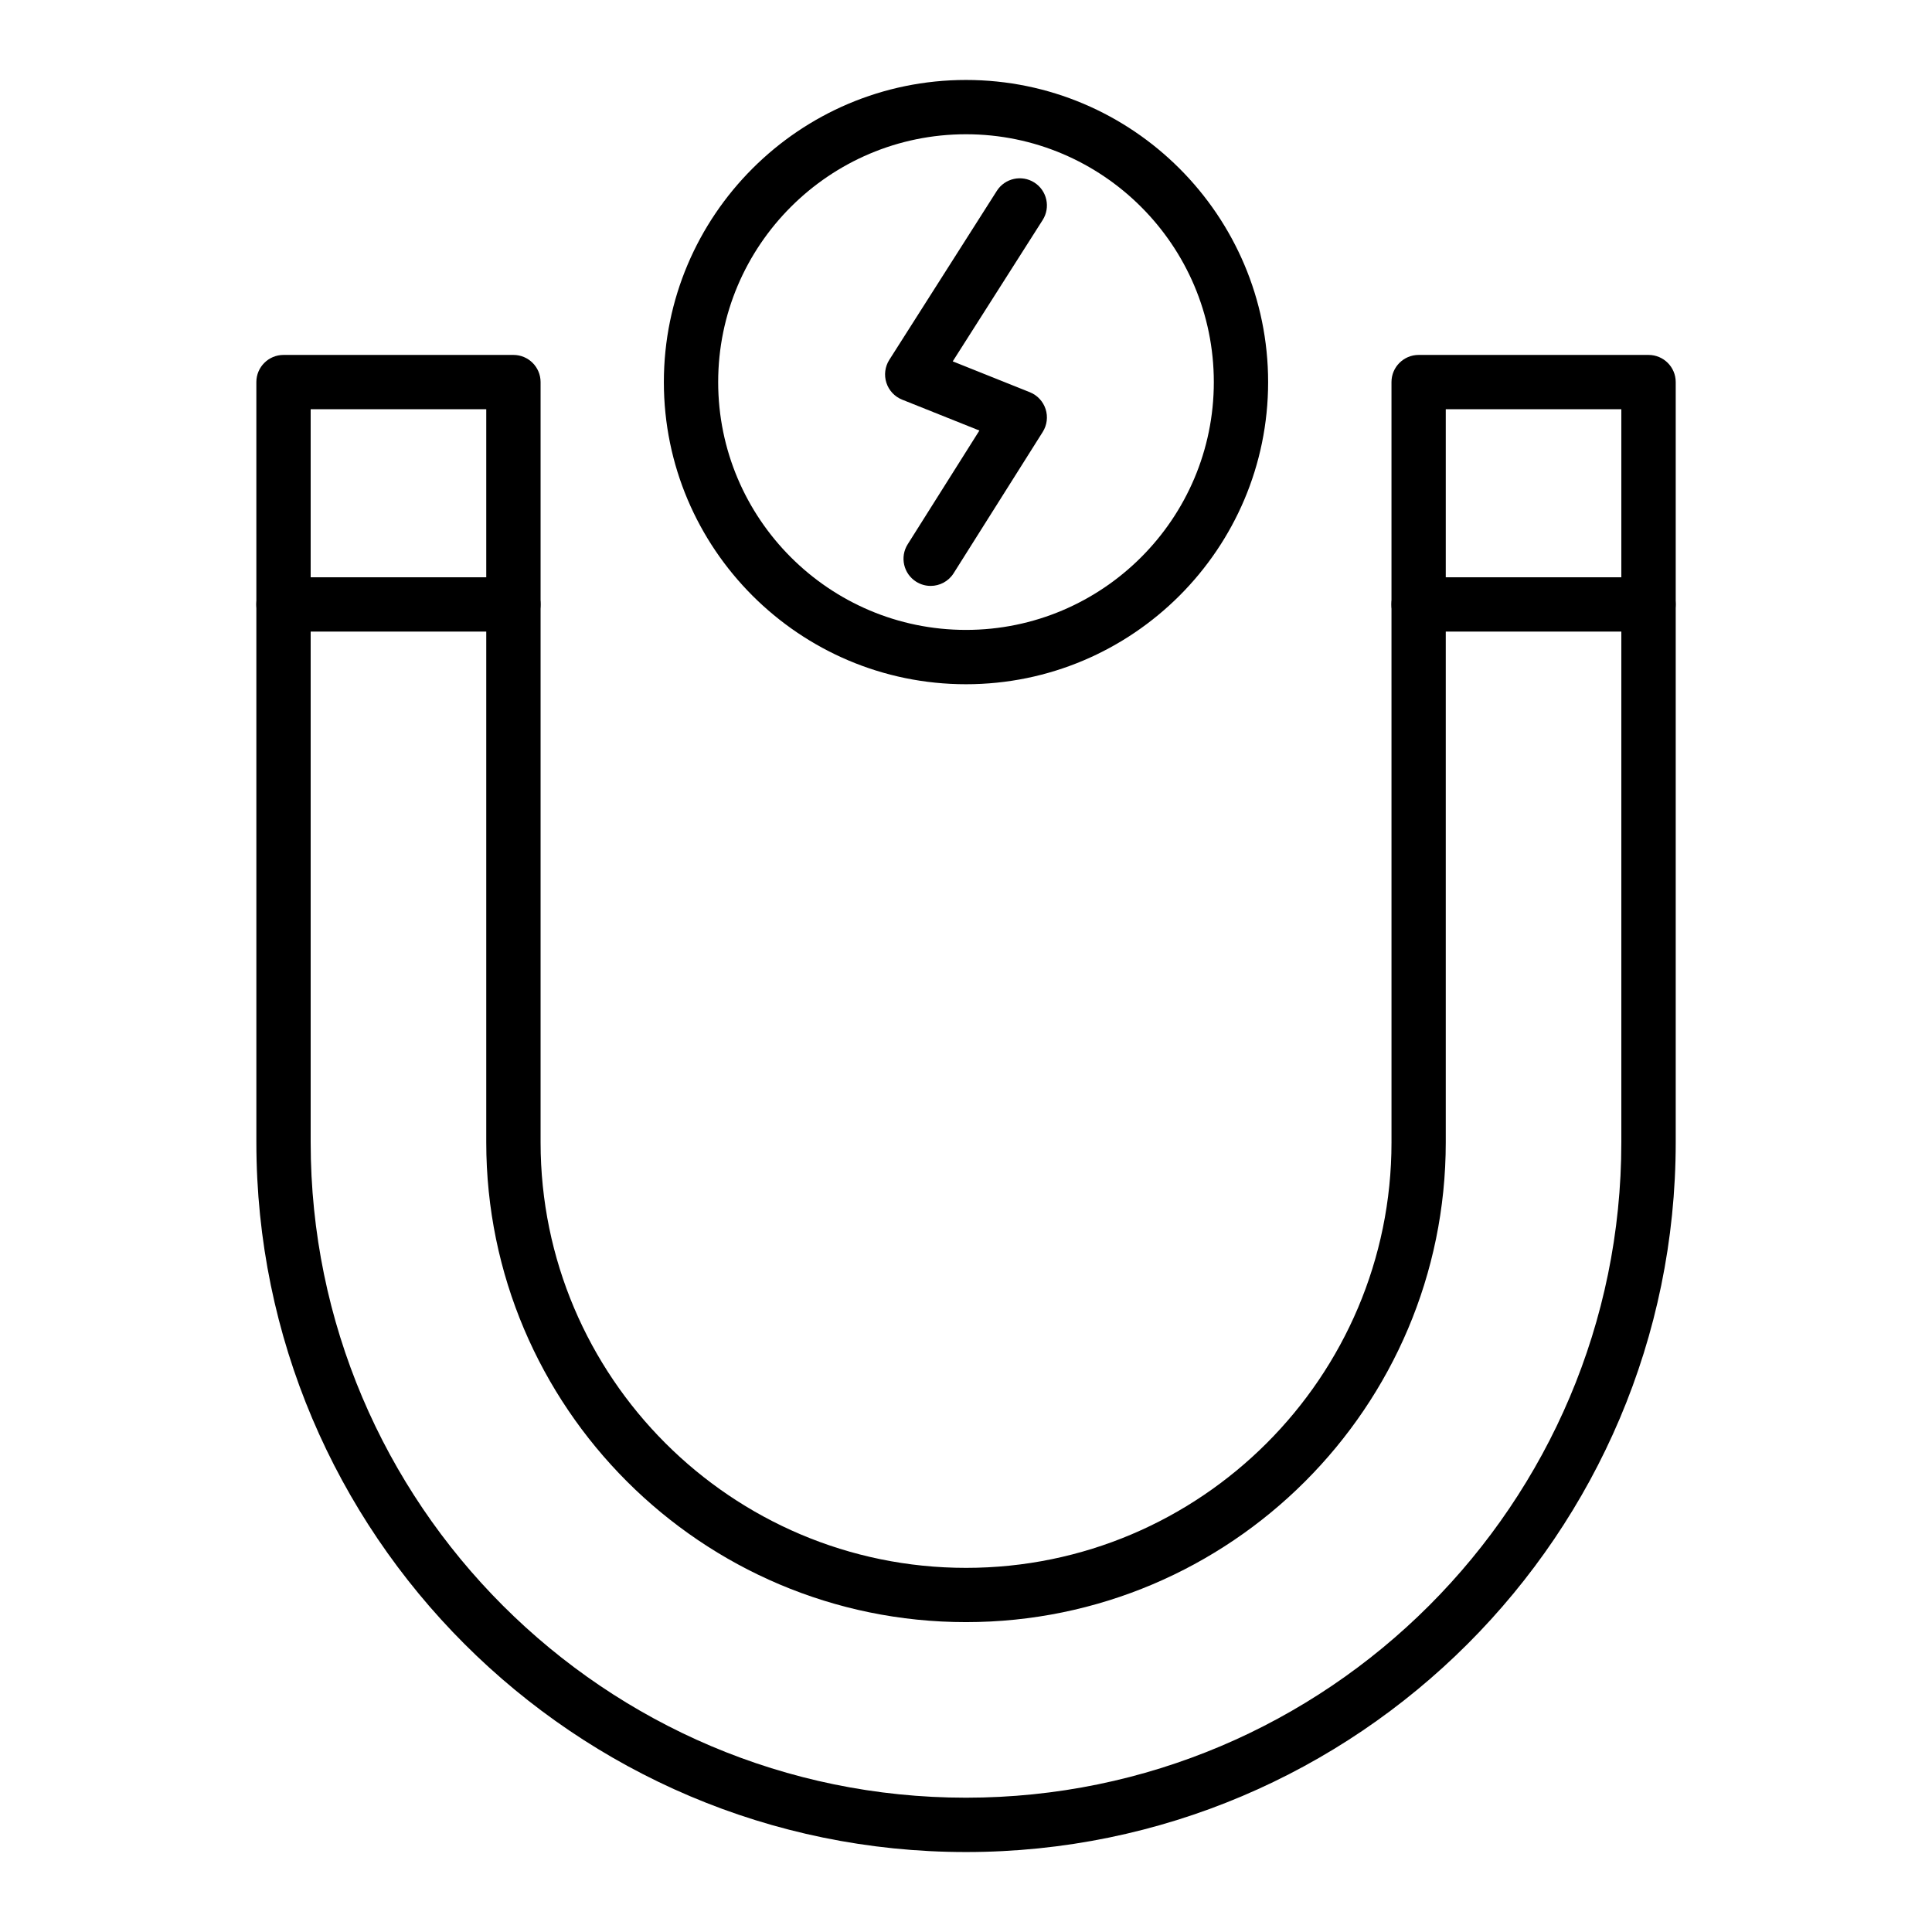
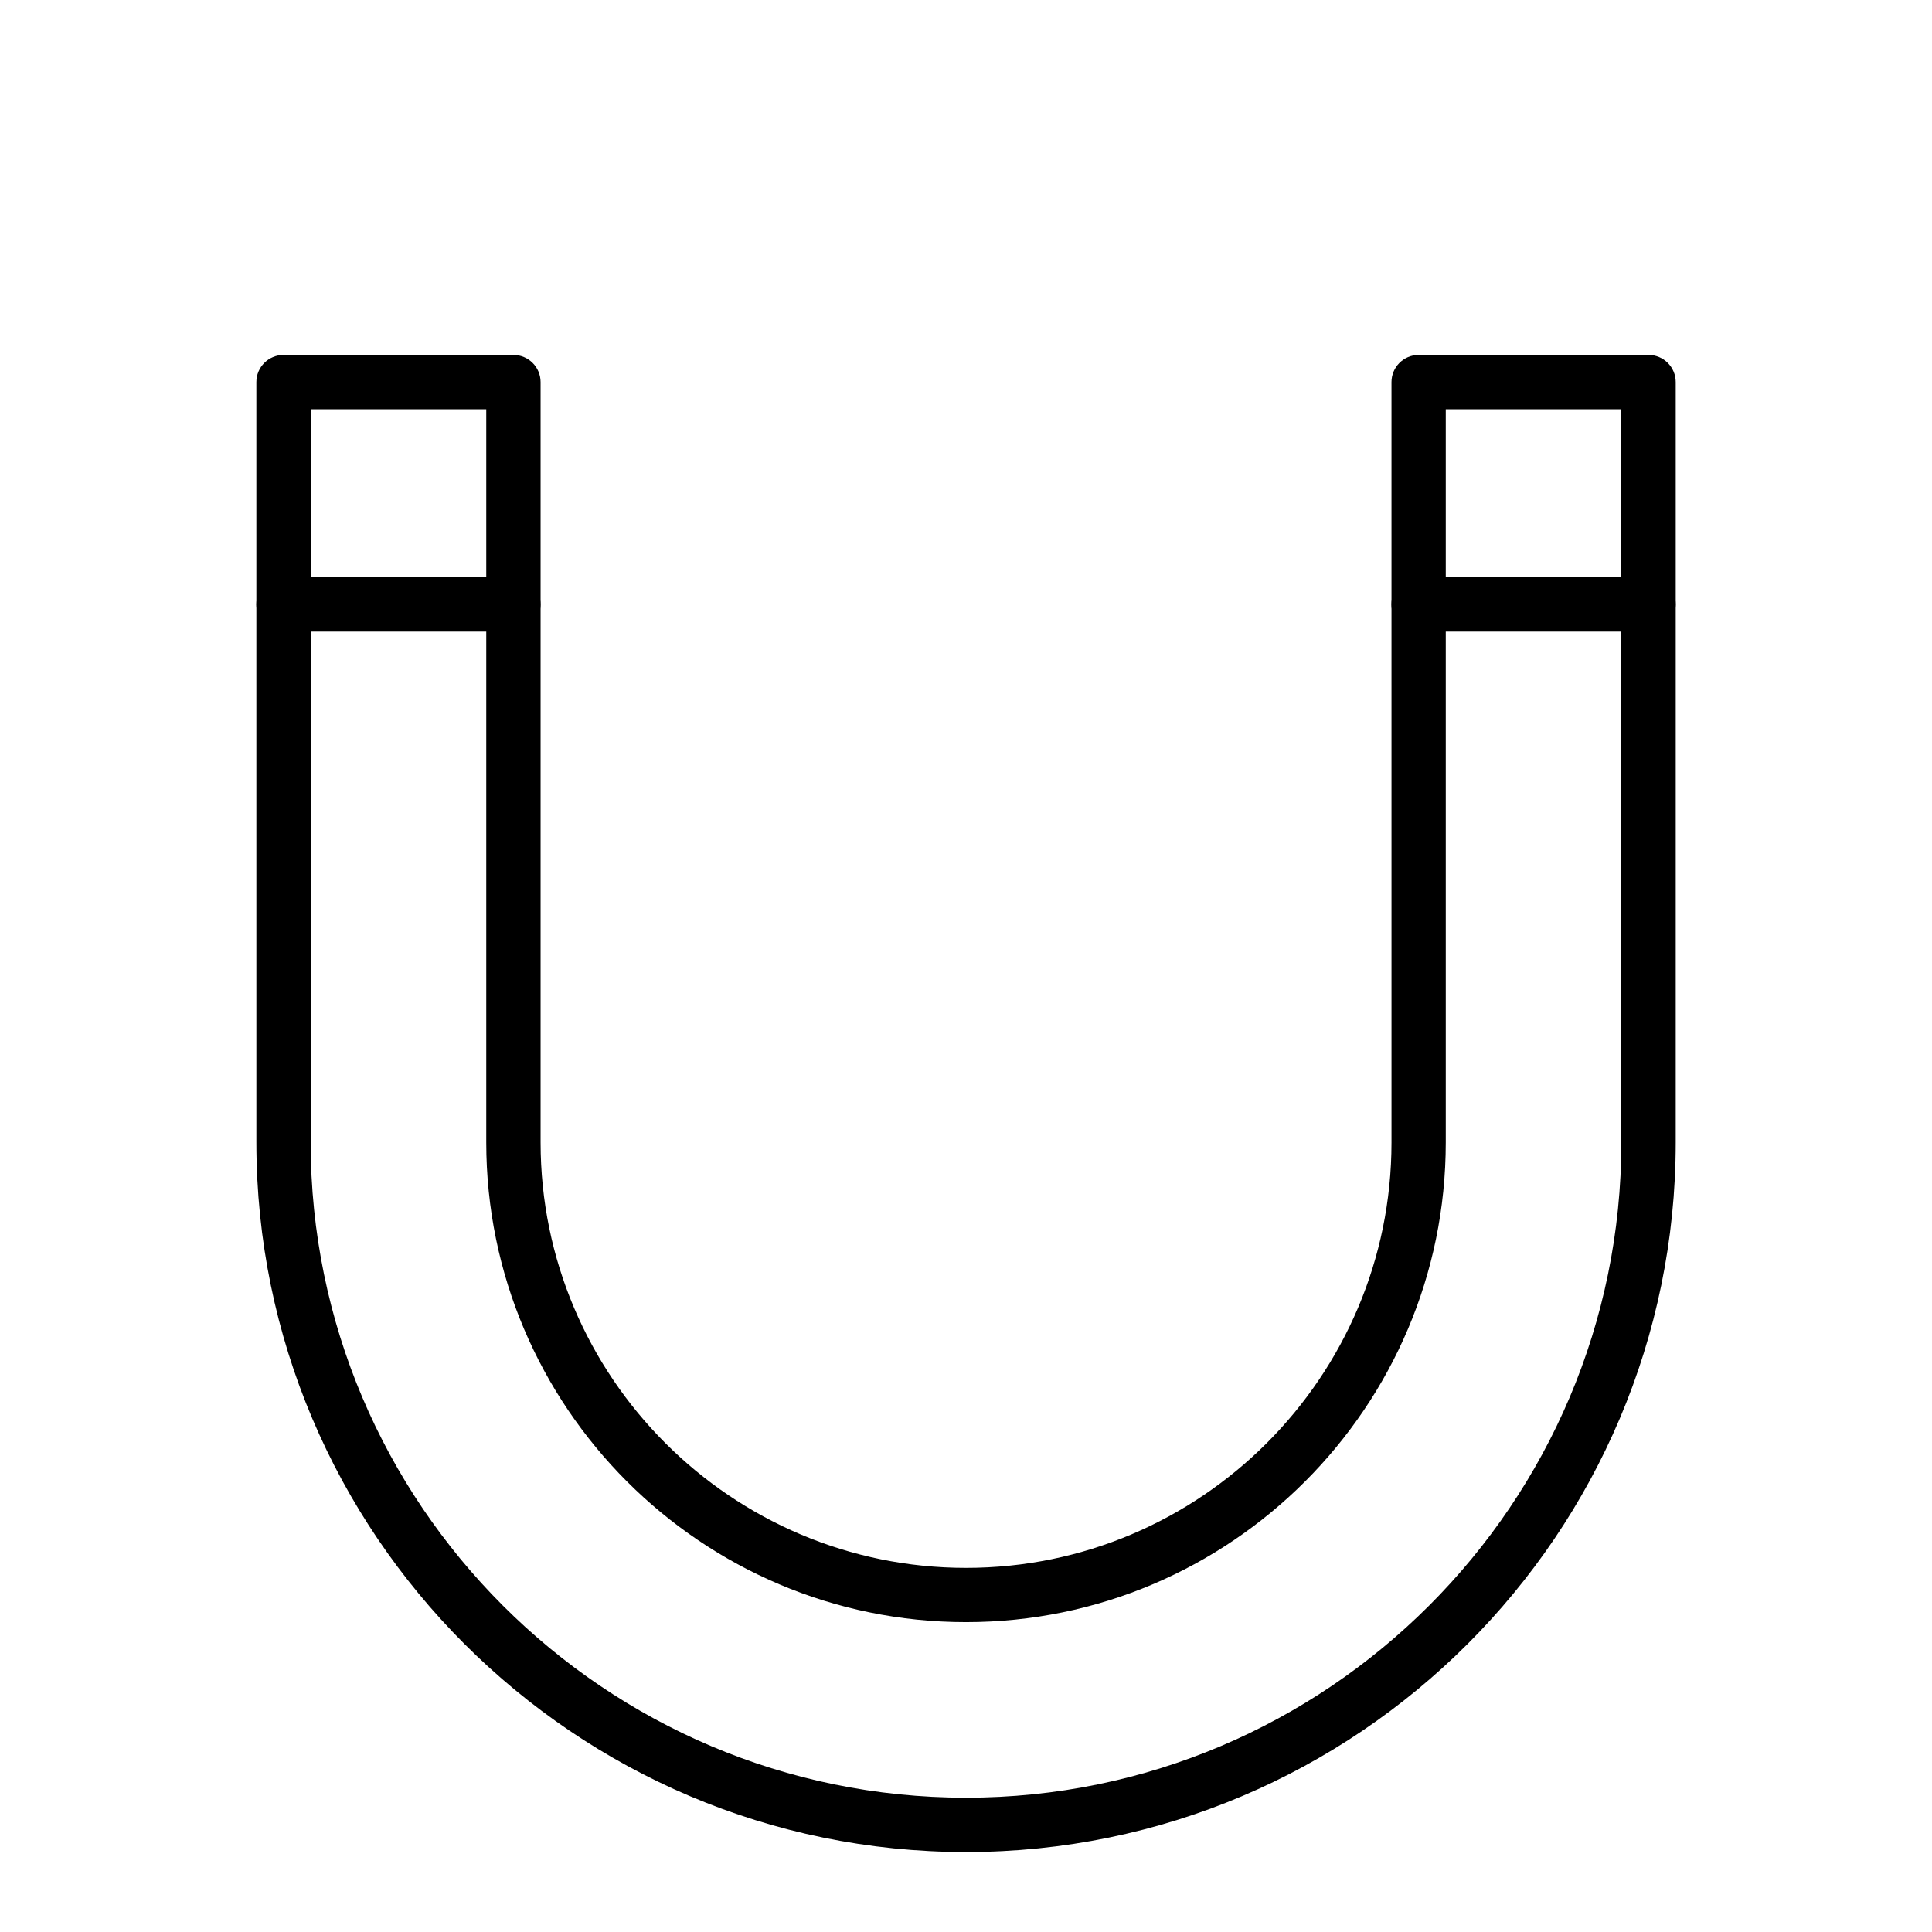
<svg xmlns="http://www.w3.org/2000/svg" fill="#000000" width="800px" height="800px" version="1.1" viewBox="144 144 512 512">
  <g>
    <path d="m400 634.81c-103.7 0-188.06-84.363-188.06-188.06l-0.004-201.49c0-3.977 3.223-7.199 7.199-7.199h60.926c3.977 0 7.199 3.219 7.199 7.199v201.49c0 62.168 50.578 112.75 112.75 112.75 62.168 0 112.75-50.578 112.75-112.75l-0.004-201.49c0-3.977 3.223-7.199 7.199-7.199h60.926c3.977 0 7.199 3.219 7.199 7.199v201.49c-0.008 103.7-84.371 188.06-188.07 188.06zm-173.67-382.36v194.29c0 95.766 77.91 173.67 173.67 173.67s173.67-77.906 173.67-173.67v-194.29h-46.527v194.29c0 70.102-57.035 127.14-127.14 127.14s-127.14-57.035-127.14-127.14v-194.29z" />
-     <path d="m390.63 299.27c-1.312 0-2.641-0.359-3.832-1.109-3.363-2.117-4.371-6.566-2.25-9.926l19-30.137-20.473-8.188c-1.988-0.793-3.519-2.438-4.176-4.477s-0.371-4.266 0.777-6.074l28.496-44.785c2.133-3.344 6.59-4.328 9.934-2.207 3.356 2.137 4.344 6.586 2.211 9.938l-23.836 37.461 20.438 8.176c1.98 0.793 3.512 2.434 4.172 4.465s0.383 4.254-0.758 6.059l-23.613 37.449c-1.363 2.164-3.699 3.356-6.09 3.356z" />
-     <path d="m400 325.33c-44.148 0-80.07-35.918-80.07-80.07 0-44.156 35.918-80.07 80.07-80.07 44.148 0 80.066 35.914 80.066 80.07 0 44.152-35.918 80.07-80.066 80.07zm0-145.75c-36.215 0-65.676 29.465-65.676 65.676 0 36.211 29.461 65.676 65.676 65.676s65.676-29.465 65.676-65.676c-0.004-36.211-29.461-65.676-65.676-65.676z" />
    <path d="m280.05 311.38h-60.922c-3.977 0-7.199-3.219-7.199-7.199 0-3.977 3.223-7.199 7.199-7.199h60.926c3.977 0 7.199 3.219 7.199 7.199-0.004 3.981-3.227 7.199-7.203 7.199z" />
    <path d="m580.87 311.38h-60.926c-3.977 0-7.199-3.219-7.199-7.199 0-3.977 3.223-7.199 7.199-7.199h60.926c3.977 0 7.199 3.219 7.199 7.199-0.004 3.981-3.227 7.199-7.199 7.199z" />
  </g>
</svg>